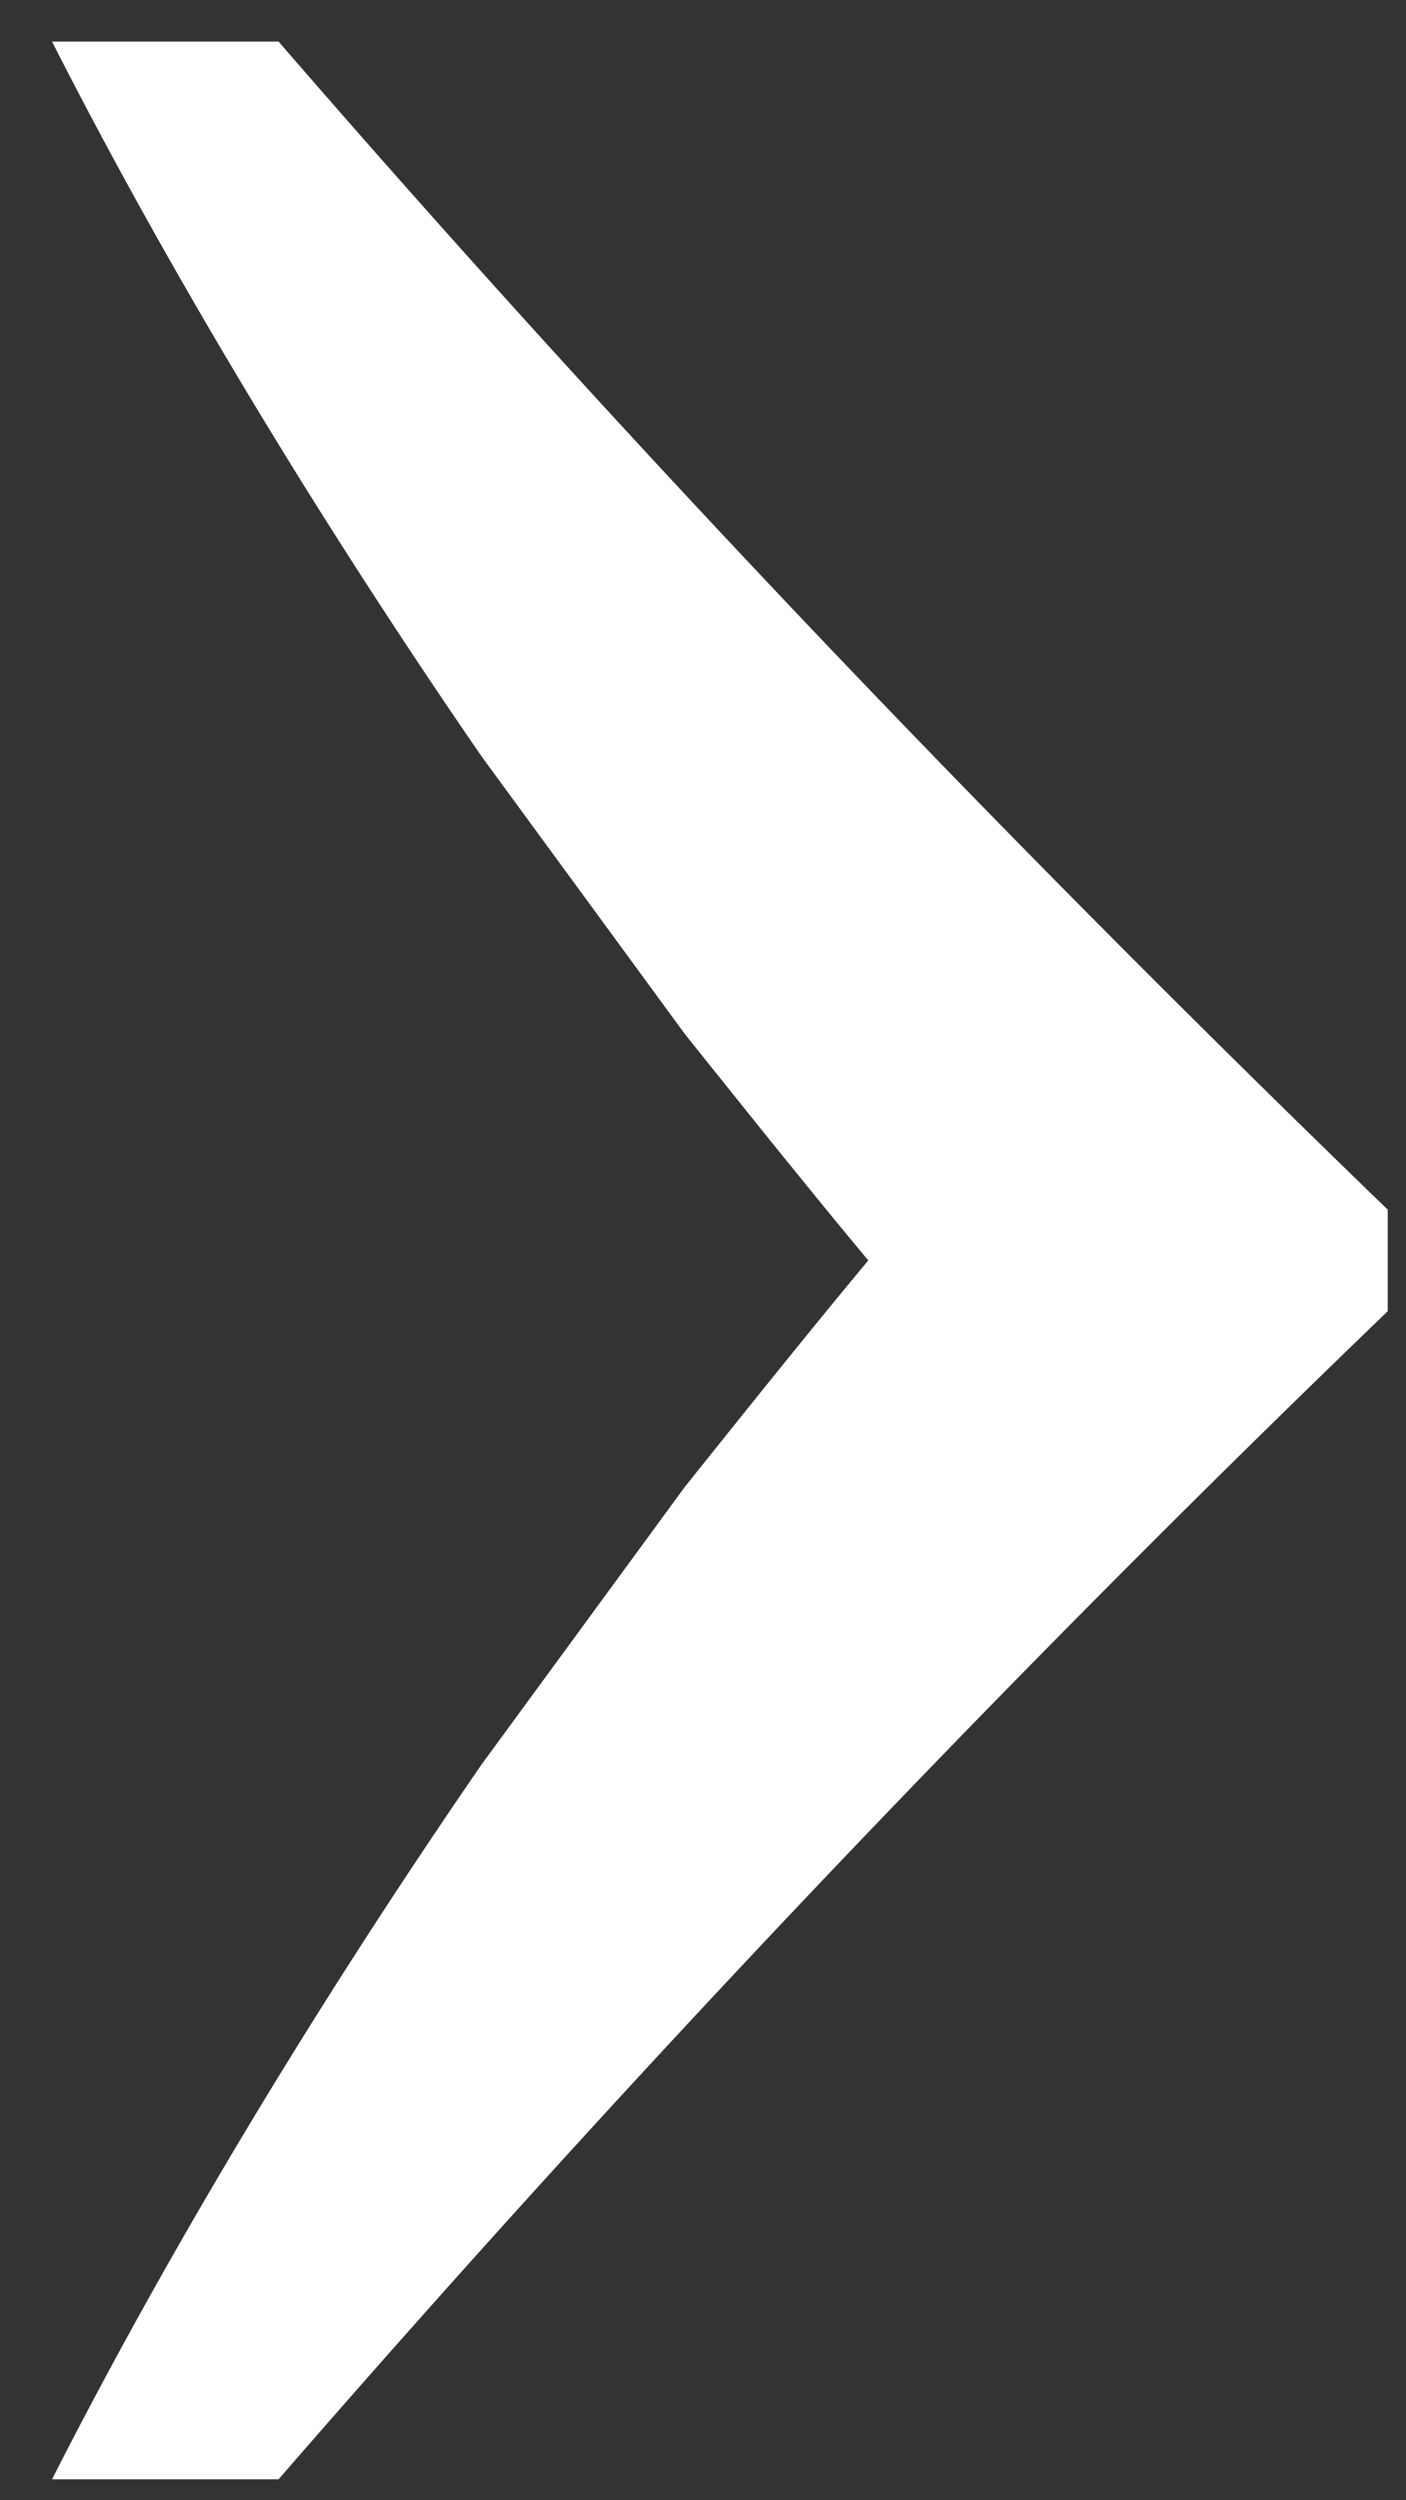
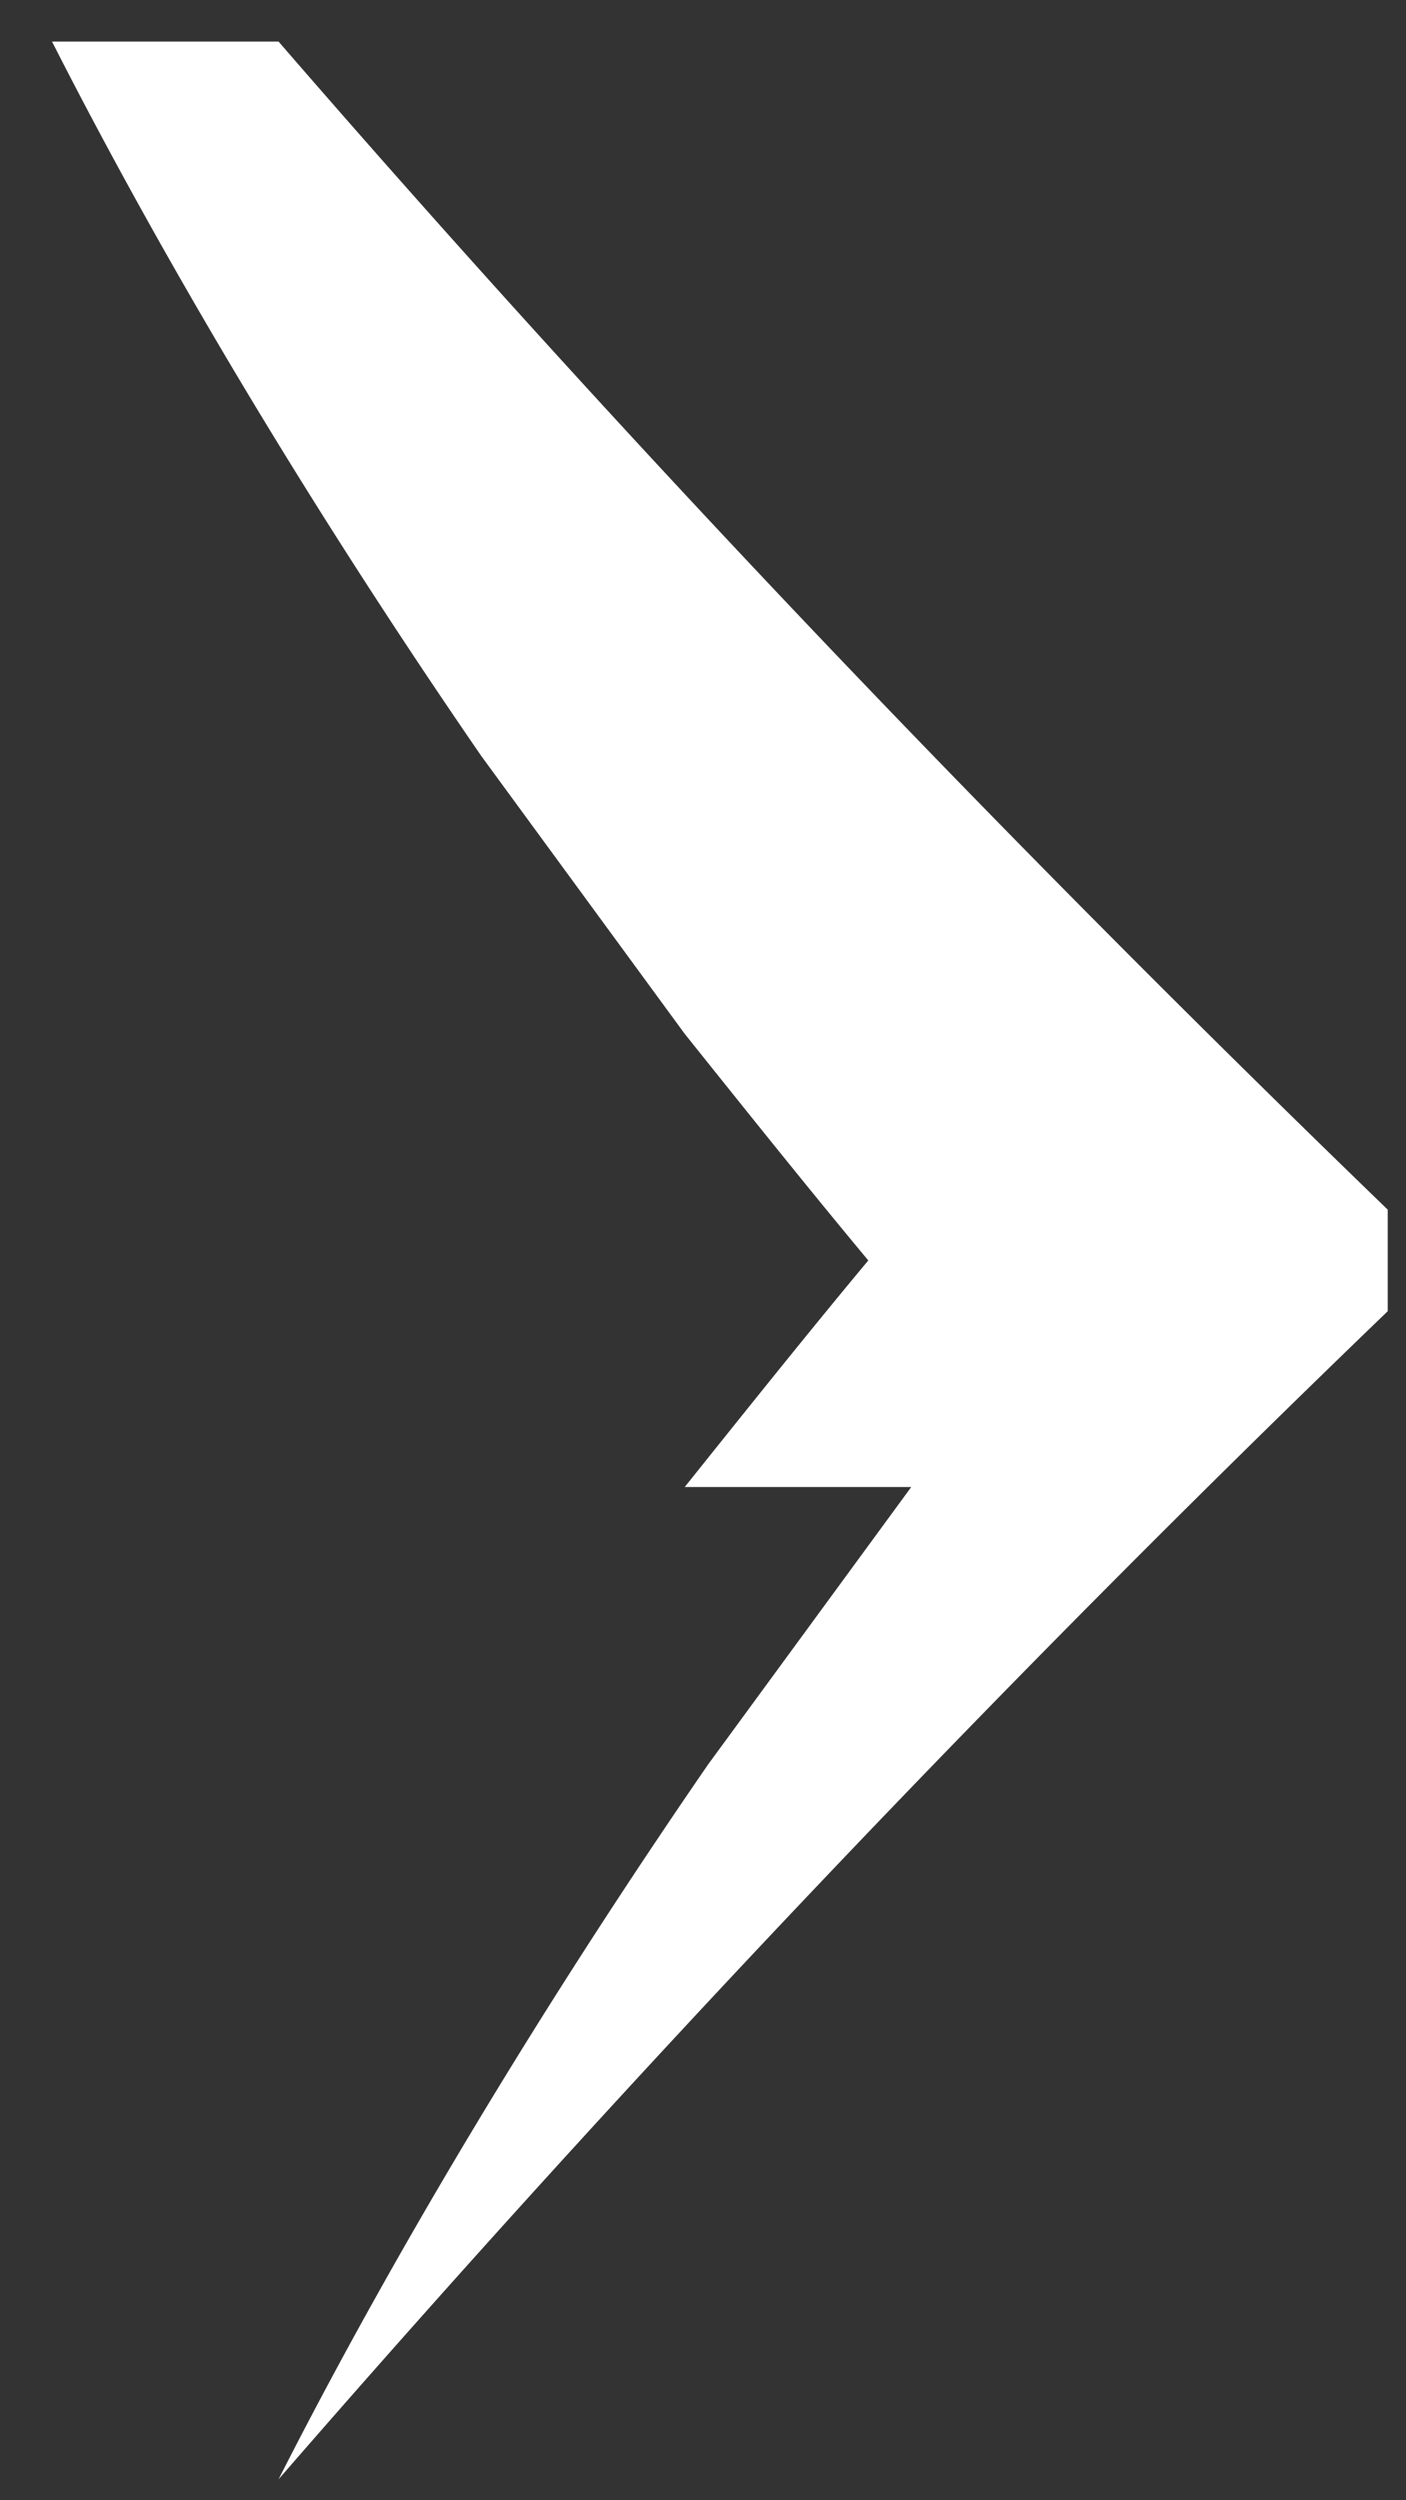
<svg xmlns="http://www.w3.org/2000/svg" width="9" height="16" fill="none">
  <rect width="100%" height="100%" fill="#333333" stroke="none" />
-   <path d="M4.383 9.516c.4-.5.8-1 1.175-1.45-.375-.45-.775-.95-1.175-1.45l-1.3-1.775c-1.05-1.525-2-3.1-2.75-4.575h1.45c1.775 2.05 4.075 4.55 7.1 7.475v.65a115.334 115.334 0 0 0-7.1 7.475H.333c.75-1.475 1.7-3.05 2.75-4.575l1.3-1.775Z" fill="#fff" />
+   <path d="M4.383 9.516c.4-.5.8-1 1.175-1.45-.375-.45-.775-.95-1.175-1.45l-1.3-1.775c-1.05-1.525-2-3.1-2.75-4.575h1.45c1.775 2.05 4.075 4.55 7.1 7.475v.65a115.334 115.334 0 0 0-7.1 7.475c.75-1.475 1.7-3.05 2.75-4.575l1.3-1.775Z" fill="#fff" />
</svg>